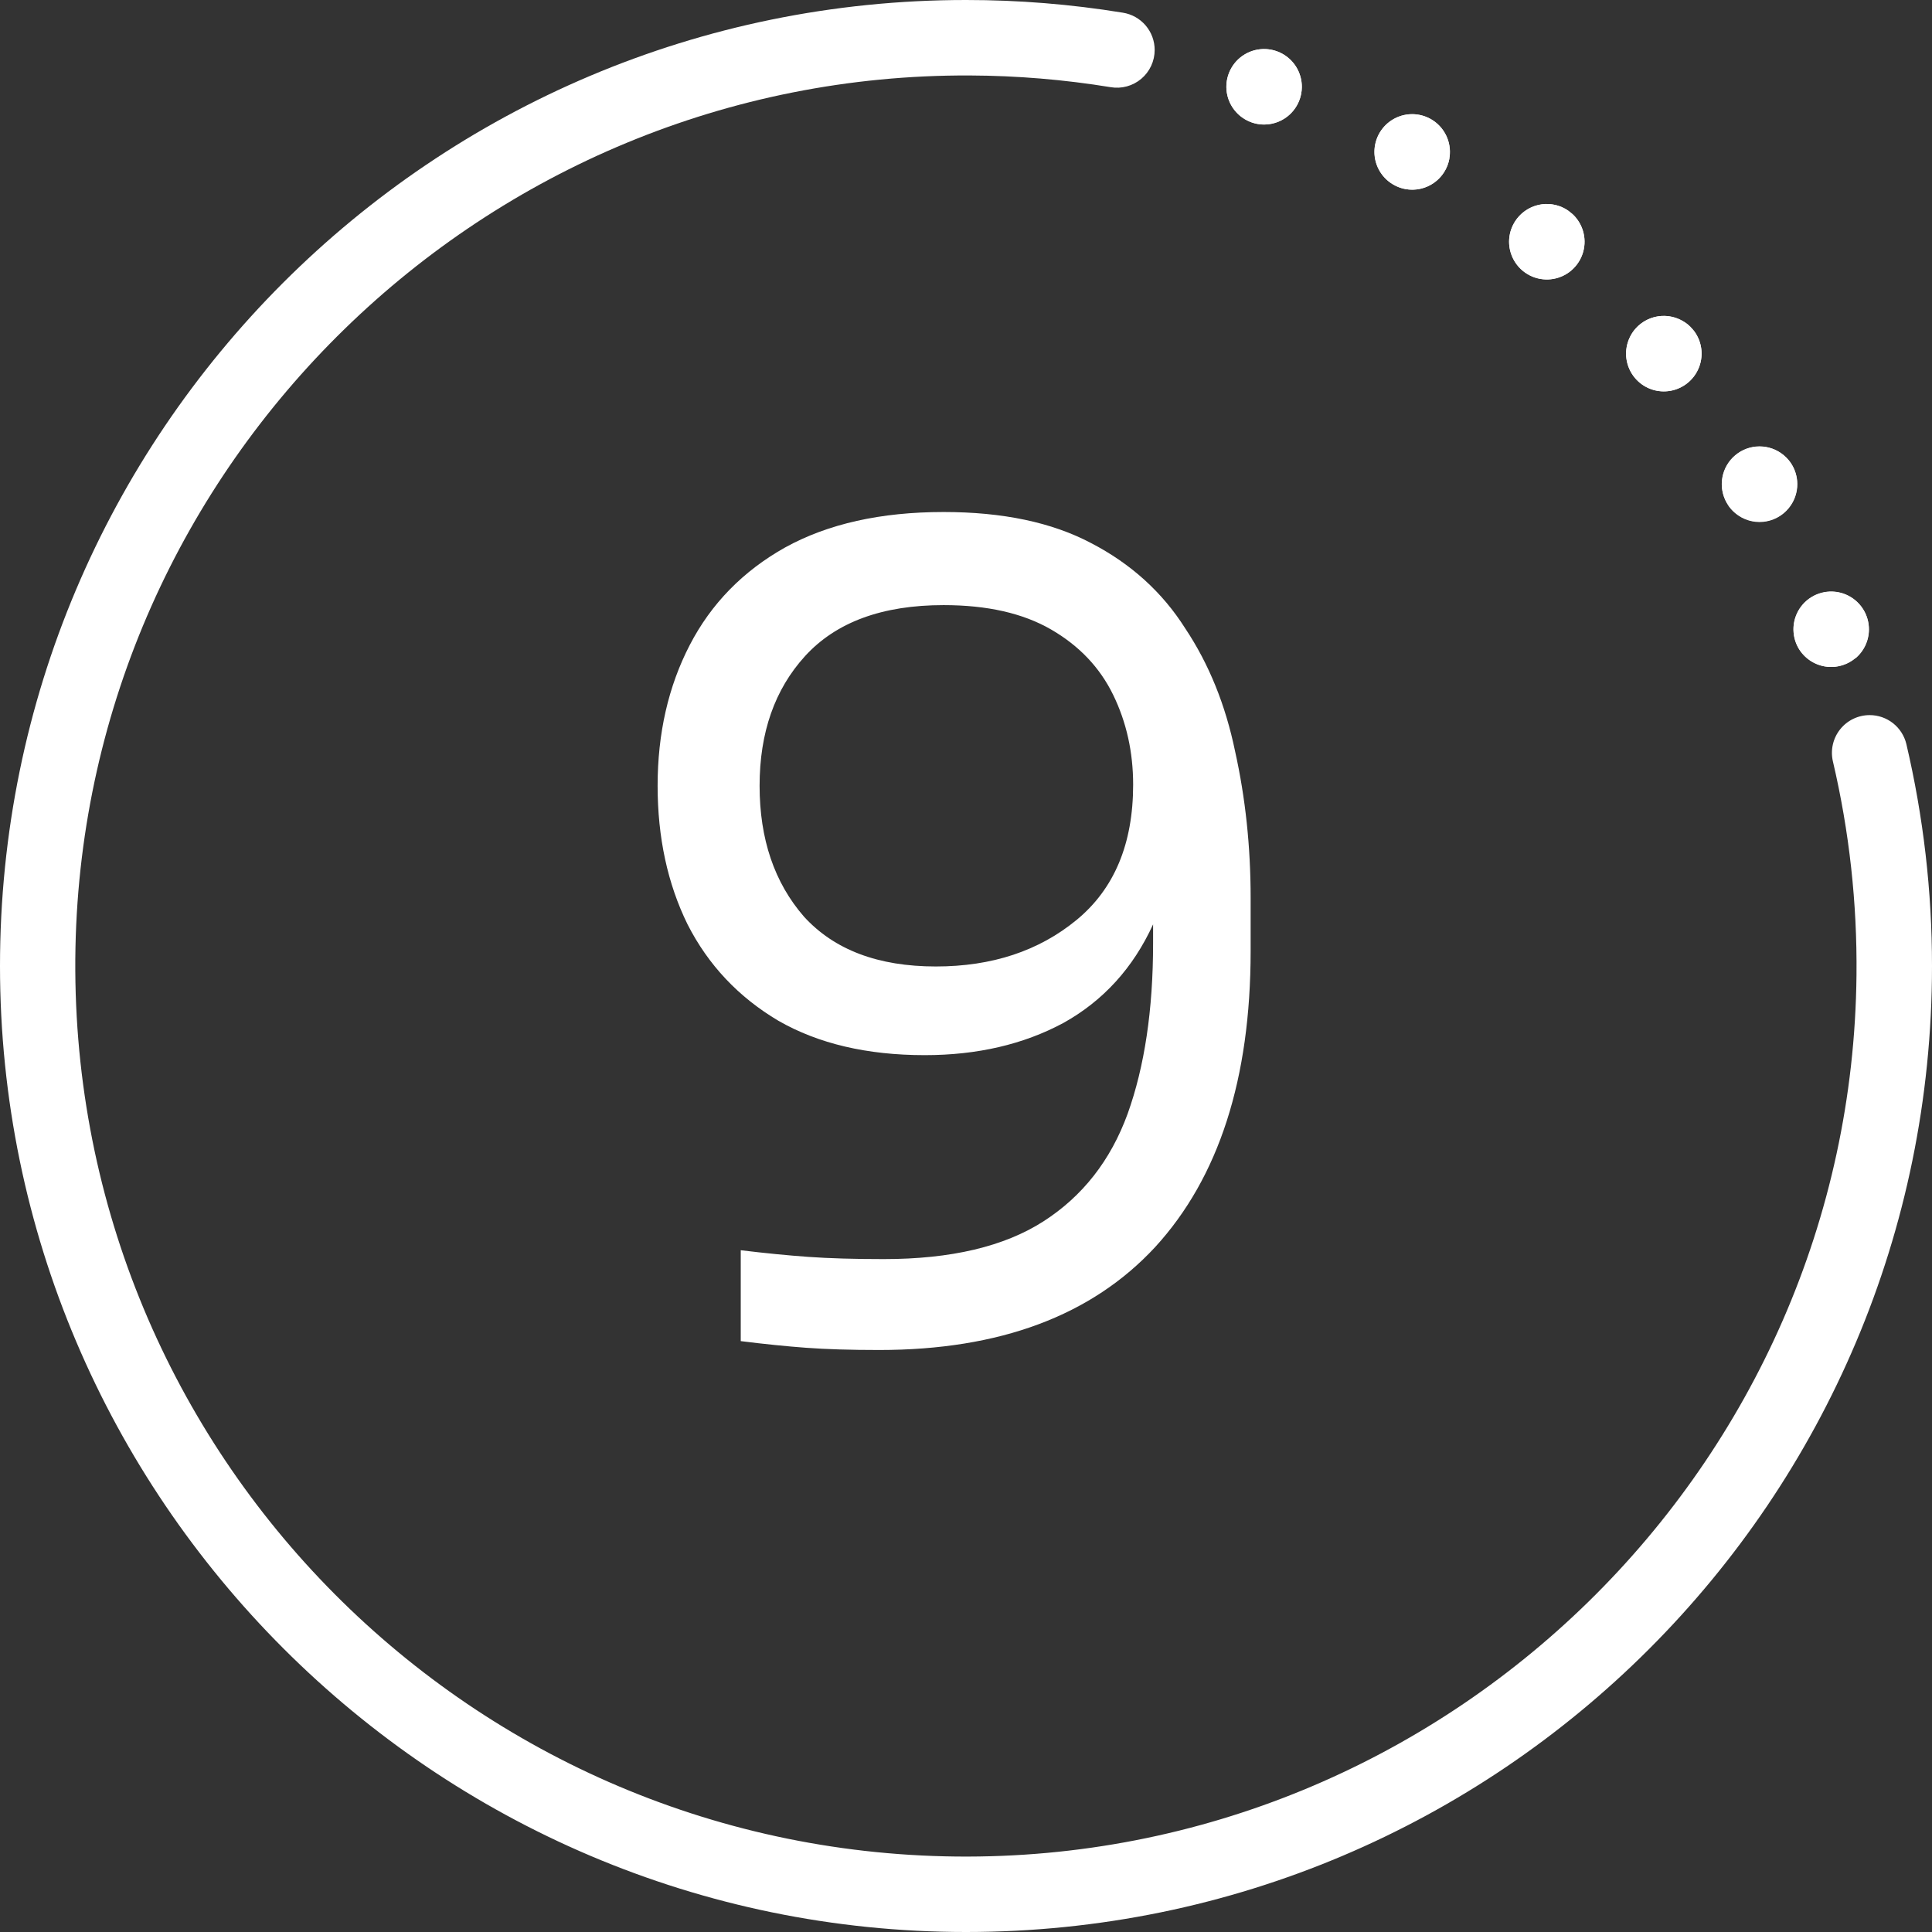
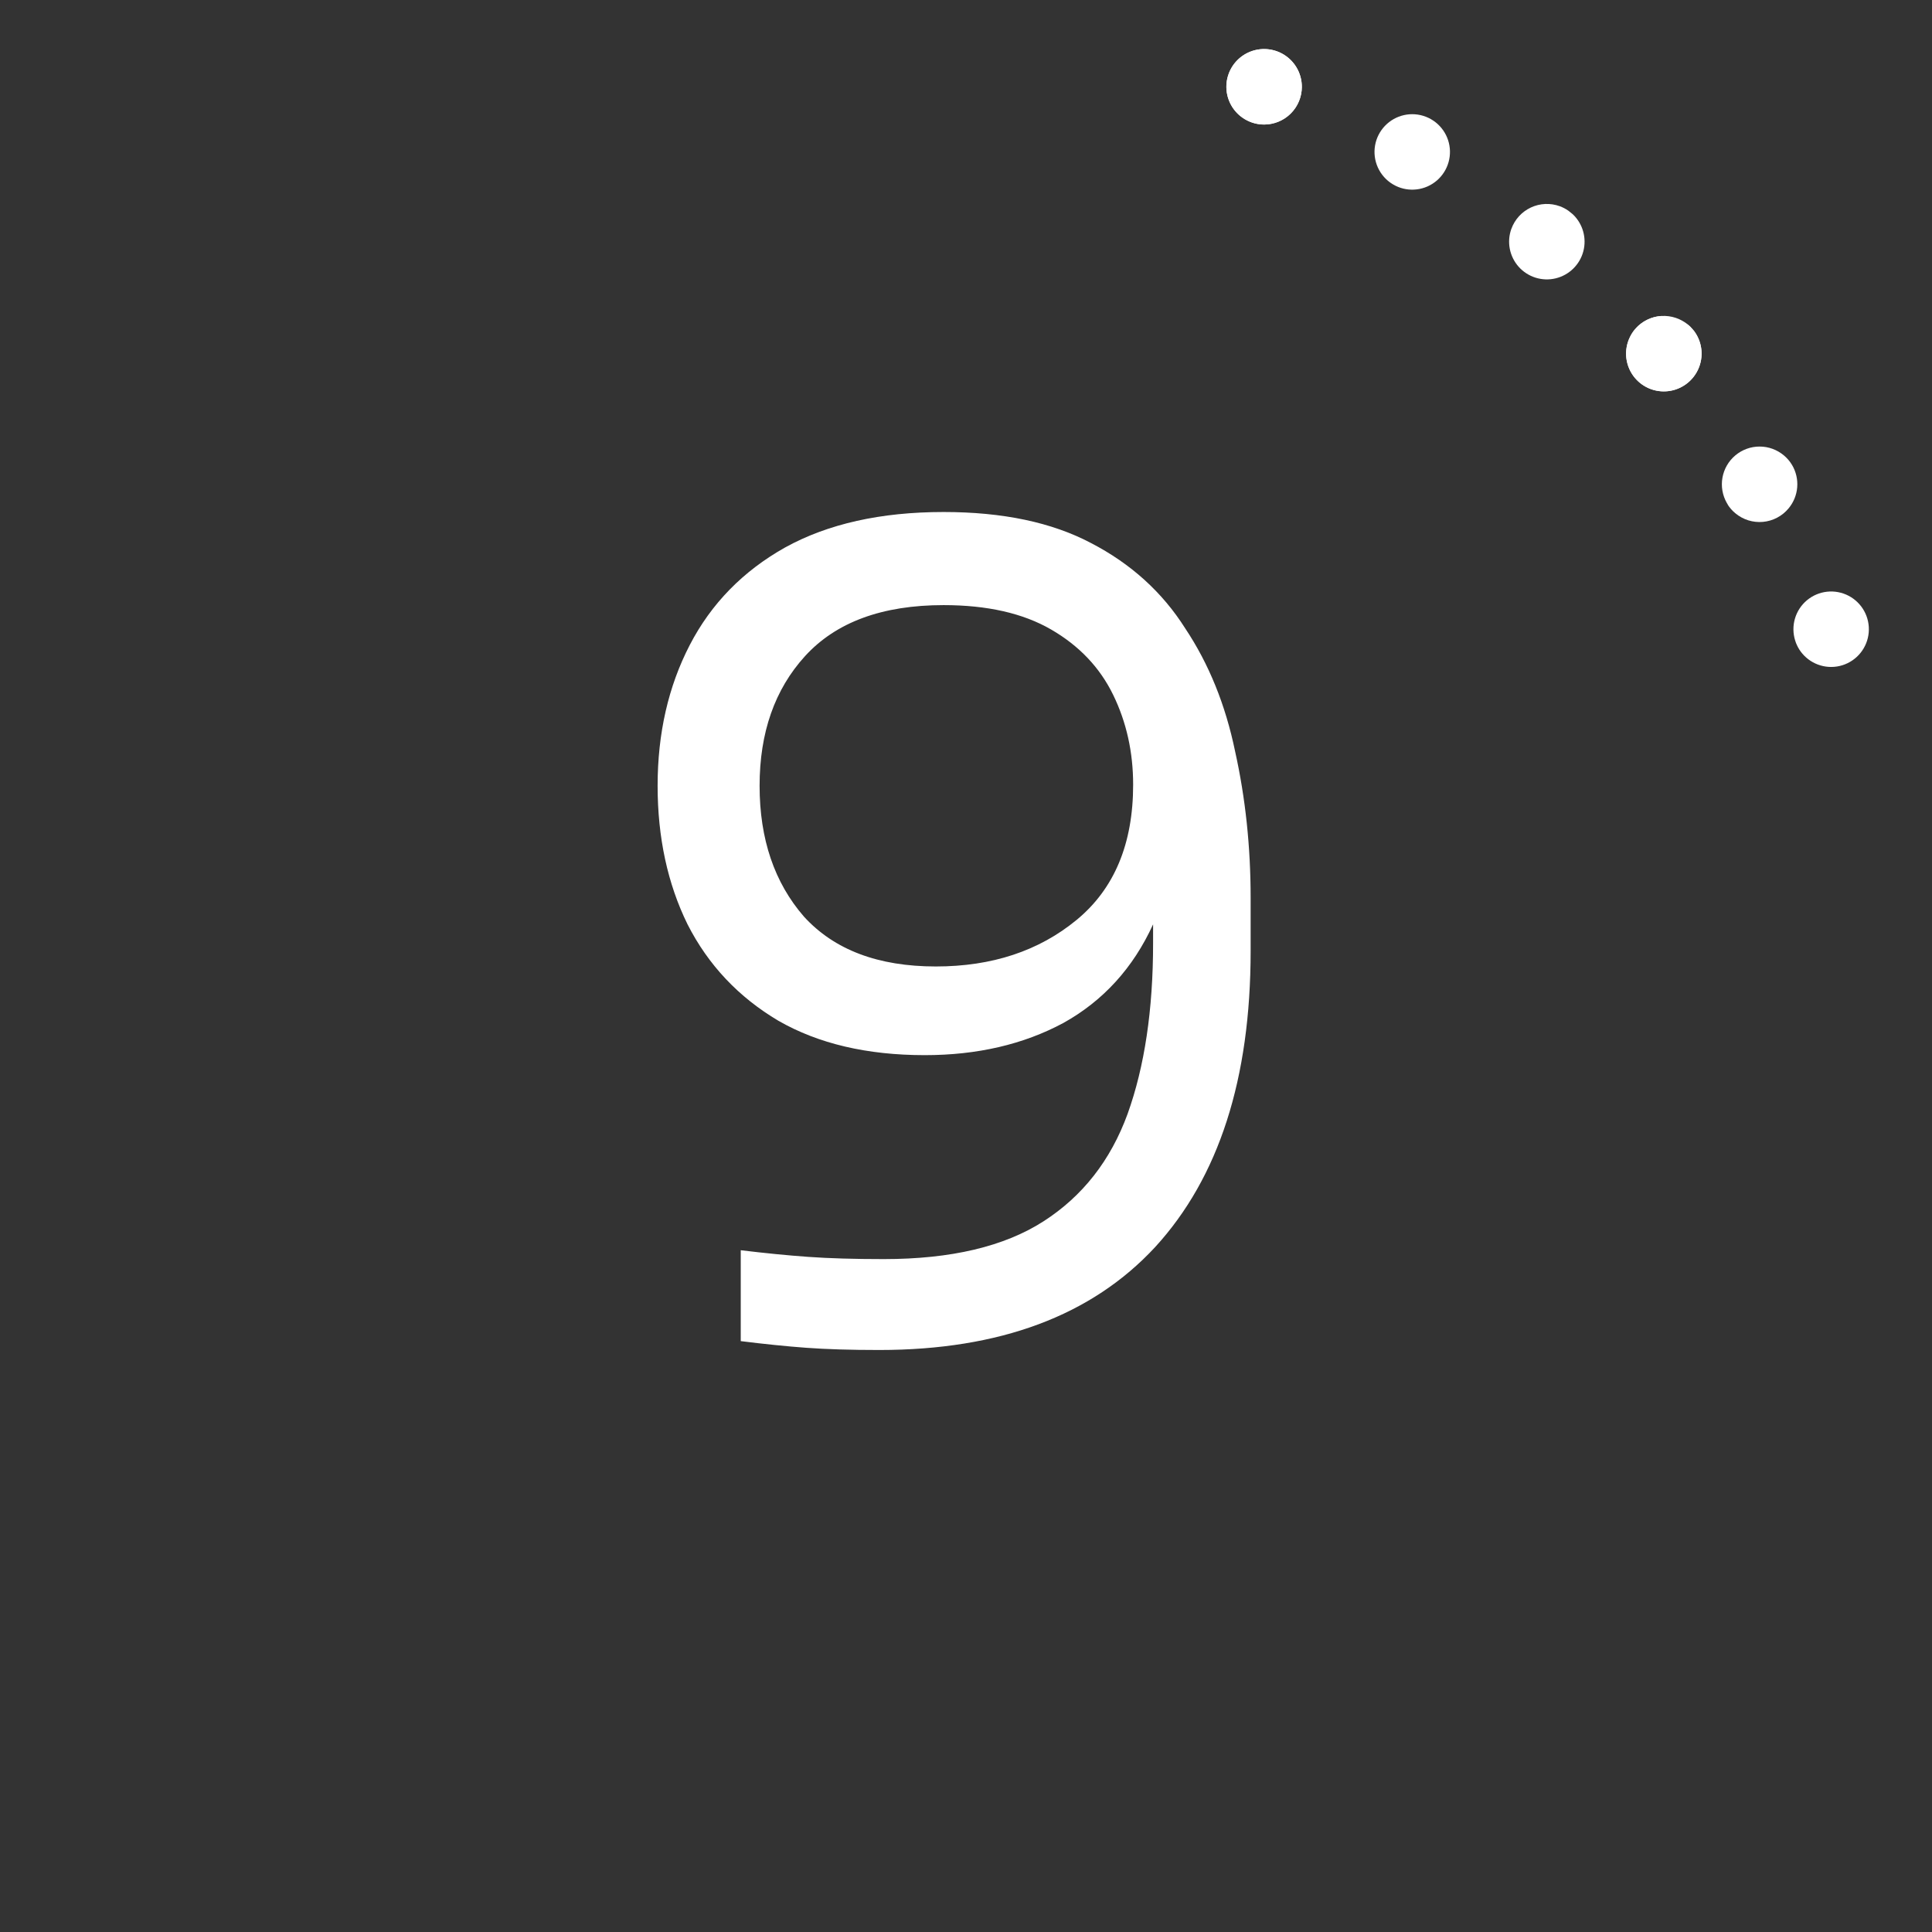
<svg xmlns="http://www.w3.org/2000/svg" width="512" height="512" viewBox="0 0 512 512" fill="none">
  <rect x="0" y="0" width="512" height="512" fill="#333333" stroke="none" />
  <g id="Group 14">
    <g id="Layer 10">
      <g id="Layer 1">
        <g id="1">
          <path id="Vector" d="M400.53 60.65C400.977 59.414 401.663 58.278 402.549 57.306C403.436 56.336 404.505 55.549 405.696 54.992C406.886 54.434 408.175 54.117 409.489 54.059C410.802 54 412.114 54.201 413.35 54.65C414.17 54.948 414.947 55.355 415.66 55.86L416.78 56.76C418.095 57.997 419.05 59.566 419.545 61.302C420.04 63.038 420.056 64.876 419.591 66.62C419.127 68.364 418.198 69.95 416.905 71.209C415.612 72.469 414.001 73.354 412.245 73.772C410.489 74.191 408.653 74.126 406.931 73.585C405.209 73.043 403.665 72.046 402.464 70.699C401.263 69.351 400.449 67.704 400.108 65.931C399.768 64.159 399.913 62.327 400.53 60.63V60.65Z" fill="white" />
          <path id="Vector_2" d="M432.26 88.72C433.586 86.423 435.771 84.747 438.332 84.061C440.894 83.375 443.624 83.734 445.92 85.06C446.65 85.47 447.322 85.975 447.92 86.56C448.28 86.96 448.64 87.37 448.98 87.78C450.052 89.23 450.712 90.943 450.89 92.738C451.068 94.533 450.757 96.342 449.99 97.974C449.223 99.607 448.03 101.001 446.535 102.011C445.041 103.02 443.301 103.607 441.5 103.708C439.7 103.809 437.905 103.422 436.307 102.587C434.709 101.751 433.366 100.499 432.421 98.963C431.476 97.427 430.964 95.664 430.939 93.861C430.915 92.058 431.378 90.281 432.28 88.72H432.26Z" fill="white" />
          <path id="Vector_3" d="M364.41 38.52C364.755 36.573 365.669 34.771 367.037 33.343C368.406 31.916 370.167 30.925 372.097 30.498C374.028 30.071 376.043 30.226 377.885 30.944C379.728 31.661 381.317 32.909 382.451 34.529C383.585 36.149 384.213 38.069 384.255 40.047C384.298 42.024 383.753 43.969 382.69 45.637C381.628 47.304 380.094 48.62 378.284 49.416C376.474 50.212 374.468 50.454 372.52 50.11C371.634 49.955 370.772 49.679 369.96 49.29L369.71 49.16C369.5 49.04 369.29 48.92 369.07 48.81C367.347 47.764 365.98 46.222 365.148 44.386C364.317 42.55 364.06 40.505 364.41 38.52Z" fill="white" />
-           <path id="Vector_4" d="M457.61 133.27C456.441 131.233 456.025 128.849 456.437 126.536C456.849 124.224 458.062 122.13 459.863 120.622C461.665 119.114 463.939 118.289 466.288 118.29C468.637 118.291 470.911 119.12 472.71 120.63C473.573 121.347 474.307 122.206 474.88 123.17C476.079 125.198 476.524 127.584 476.136 129.908C475.747 132.231 474.551 134.343 472.758 135.871C470.965 137.399 468.689 138.245 466.333 138.259C463.977 138.274 461.692 137.456 459.88 135.95C459.099 135.303 458.424 134.537 457.88 133.68V133.62L457.61 133.27Z" fill="white" />
          <path id="Vector_5" d="M478.84 159.09C480.355 157.819 482.213 157.025 484.178 156.81C486.144 156.594 488.13 156.966 489.885 157.879C491.639 158.792 493.083 160.205 494.035 161.939C494.986 163.672 495.402 165.649 495.23 167.62C495.058 169.59 494.306 171.465 493.068 173.008C491.831 174.55 490.164 175.691 488.278 176.286C486.392 176.882 484.371 176.904 482.473 176.351C480.574 175.798 478.881 174.695 477.61 173.18C477.06 172.531 476.599 171.811 476.24 171.04C476.032 170.616 475.861 170.174 475.73 169.72C475.143 167.839 475.125 165.826 475.679 163.935C476.232 162.044 477.332 160.358 478.84 159.09Z" fill="white" />
          <path id="Vector_6" d="M325 23C325 21.022 325.586 19.089 326.685 17.444C327.784 15.8 329.346 14.518 331.173 13.761C333 13.004 335.011 12.806 336.951 13.192C338.891 13.578 340.673 14.53 342.071 15.929C343.47 17.328 344.422 19.109 344.808 21.049C345.194 22.989 344.996 25 344.239 26.827C343.482 28.654 342.2 30.216 340.556 31.315C338.911 32.413 336.978 33 335 33C334.156 33.001 333.316 32.893 332.5 32.68C332.028 32.559 331.567 32.402 331.12 32.21C329.307 31.447 327.76 30.166 326.671 28.528C325.583 26.89 325.001 24.967 325 23Z" fill="white" />
-           <path id="Vector_7" d="M512 256C512 397.38 397.38 512 256 512C115 512 0 397 0 256C0 114.62 114.62 1.44051e-05 256 1.44051e-05C269.918 -0.005 283.814 1.119 297.55 3.36C299.905 3.729 302.05 4.928 303.6 6.739C305.149 8.551 306 10.856 306 13.24C306.001 14.697 305.683 16.136 305.069 17.457C304.456 18.778 303.561 19.949 302.447 20.888C301.334 21.827 300.029 22.512 298.623 22.894C297.218 23.276 295.746 23.346 294.31 23.1C281.974 21.086 269.499 20.05 257 20C128.57 19.46 22.65 122.66 20 251.06C17.36 382.8 122.64 490.59 253.43 492C383.43 493.38 490.7 388.36 491.99 258.4C492.187 239.33 490.086 220.307 485.73 201.74C485.395 200.275 485.394 198.753 485.728 197.288C486.062 195.823 486.722 194.451 487.659 193.276C488.596 192.101 489.785 191.152 491.139 190.5C492.494 189.848 493.977 189.51 495.48 189.51C497.723 189.51 499.902 190.264 501.665 191.652C503.428 193.039 504.673 194.979 505.2 197.16C509.727 216.446 512.009 236.19 512 256Z" fill="white" />
          <path id="Vector_8" d="M345 23C345 25.652 343.946 28.195 342.071 30.071C340.196 31.946 337.652 33 335 33C334.156 33.001 333.316 32.893 332.5 32.68C332.028 32.559 331.567 32.402 331.12 32.21C329.453 31.508 328.008 30.367 326.938 28.909C325.868 27.451 325.213 25.73 325.044 23.929C324.875 22.128 325.197 20.315 325.977 18.683C326.756 17.051 327.964 15.661 329.471 14.661C330.978 13.661 332.728 13.088 334.535 13.004C336.342 12.92 338.138 13.327 339.731 14.183C341.325 15.039 342.656 16.311 343.584 17.863C344.512 19.416 345.001 21.191 345 23Z" fill="white" />
-           <path id="Vector_9" d="M384.11 42C383.883 43.294 383.403 44.532 382.698 45.641C381.992 46.749 381.075 47.708 379.999 48.462C378.922 49.217 377.708 49.751 376.425 50.036C375.141 50.32 373.815 50.349 372.52 50.12C371.634 49.965 370.772 49.689 369.96 49.3L369.71 49.17C369.5 49.05 369.29 48.93 369.07 48.82C367.509 47.881 366.233 46.532 365.382 44.921C364.531 43.31 364.137 41.496 364.241 39.677C364.346 37.858 364.945 36.101 365.975 34.598C367.005 33.095 368.427 31.901 370.086 31.147C371.745 30.393 373.578 30.106 375.388 30.318C377.198 30.53 378.916 31.233 380.355 32.35C381.795 33.468 382.902 34.957 383.557 36.658C384.212 38.358 384.389 40.206 384.07 42H384.11Z" fill="white" />
-           <path id="Vector_10" d="M419.32 67.49C418.644 69.348 417.433 70.965 415.84 72.135C414.246 73.305 412.342 73.977 410.367 74.065C408.392 74.153 406.435 73.654 404.743 72.63C403.052 71.606 401.702 70.104 400.864 68.314C400.026 66.523 399.737 64.524 400.035 62.569C400.332 60.615 401.203 58.792 402.536 57.332C403.869 55.872 405.605 54.84 407.524 54.366C409.443 53.892 411.46 53.998 413.32 54.67C414.14 54.968 414.917 55.375 415.63 55.88L416.75 56.78C418.179 58.118 419.185 59.845 419.642 61.749C420.099 63.653 419.987 65.649 419.32 67.49Z" fill="white" />
-           <path id="Vector_11" d="M449.58 98.72C448.591 100.433 447.117 101.814 445.343 102.689C443.569 103.564 441.576 103.893 439.615 103.635C437.654 103.377 435.813 102.543 434.326 101.239C432.839 99.934 431.773 98.219 431.261 96.308C430.749 94.398 430.815 92.379 431.451 90.506C432.086 88.633 433.263 86.99 434.832 85.787C436.402 84.583 438.293 83.871 440.266 83.742C442.24 83.612 444.207 84.071 445.92 85.06C446.65 85.47 447.322 85.975 447.92 86.56C448.315 86.935 448.676 87.343 449 87.78C450.151 89.35 450.819 91.22 450.922 93.164C451.025 95.107 450.558 97.038 449.58 98.72Z" fill="white" />
+           <path id="Vector_11" d="M449.58 98.72C448.591 100.433 447.117 101.814 445.343 102.689C443.569 103.564 441.576 103.893 439.615 103.635C437.654 103.377 435.813 102.543 434.326 101.239C432.839 99.934 431.773 98.219 431.261 96.308C430.749 94.398 430.815 92.379 431.451 90.506C432.086 88.633 433.263 86.99 434.832 85.787C436.402 84.583 438.293 83.871 440.266 83.742C446.65 85.47 447.322 85.975 447.92 86.56C448.315 86.935 448.676 87.343 449 87.78C450.151 89.35 450.819 91.22 450.922 93.164C451.025 95.107 450.558 97.038 449.58 98.72Z" fill="white" />
          <path id="Vector_12" d="M474 134.72C473.158 135.737 472.124 136.577 470.956 137.193C469.789 137.808 468.511 138.186 467.196 138.305C465.882 138.424 464.557 138.281 463.297 137.886C462.038 137.49 460.87 136.849 459.86 136C459.078 135.353 458.403 134.587 457.86 133.73V133.67L457.64 133.32C456.47 131.283 456.055 128.899 456.467 126.587C456.879 124.274 458.091 122.18 459.893 120.672C461.694 119.164 463.969 118.339 466.318 118.34C468.667 118.342 470.94 119.17 472.74 120.68C473.602 121.397 474.336 122.256 474.91 123.22C475.964 124.996 476.443 127.055 476.28 129.114C476.117 131.174 475.32 133.132 474 134.72Z" fill="white" />
-           <path id="Vector_13" d="M491.7 174.41C490.694 175.255 489.532 175.893 488.279 176.288C487.027 176.683 485.709 176.828 484.4 176.714C483.092 176.6 481.819 176.229 480.654 175.622C479.489 175.016 478.455 174.186 477.61 173.18C477.061 172.531 476.6 171.811 476.24 171.04C476.032 170.616 475.862 170.174 475.73 169.72C475.204 167.992 475.155 166.154 475.589 164.4C476.024 162.647 476.925 161.044 478.197 159.762C479.47 158.479 481.066 157.566 482.816 157.118C484.566 156.67 486.404 156.704 488.136 157.217C489.868 157.73 491.429 158.703 492.653 160.032C493.876 161.361 494.717 162.996 495.086 164.765C495.454 166.533 495.337 168.369 494.746 170.076C494.155 171.783 493.113 173.298 491.73 174.46L491.7 174.41Z" fill="white" />
        </g>
      </g>
    </g>
    <path id="9" d="M250.063 135.687C265.729 135.687 278.752 138.429 289.131 143.912C299.706 149.396 308.029 156.935 314.1 166.531C320.367 175.931 324.773 186.8 327.319 199.137C330.06 211.475 331.431 224.4 331.431 237.912V252.012C331.431 285.892 323.01 312.035 306.169 330.444C289.327 348.656 264.946 357.763 233.025 357.763C225.388 357.763 218.925 357.567 213.638 357.175C208.35 356.783 202.573 356.196 196.306 355.412V331.325C202.769 332.108 208.742 332.696 214.225 333.087C219.708 333.479 226.367 333.675 234.2 333.675C252.021 333.675 266.121 330.346 276.5 323.687C286.879 317.029 294.321 307.531 298.825 295.194C303.329 282.66 305.581 267.581 305.581 249.956V244.962C300.294 256.517 292.363 265.231 281.788 271.106C271.213 276.785 258.973 279.625 245.069 279.625C229.794 279.625 216.869 276.59 206.294 270.519C195.719 264.252 187.69 255.733 182.206 244.962C176.919 234.192 174.275 221.952 174.275 208.244C174.275 194.34 177.115 181.904 182.794 170.937C188.473 159.971 196.894 151.354 208.056 145.087C219.415 138.821 233.417 135.687 250.063 135.687ZM250.063 160.362C233.808 160.362 221.569 164.867 213.344 173.875C205.315 182.687 201.3 194.144 201.3 208.244C201.3 222.344 205.217 233.898 213.05 242.906C221.079 251.719 232.731 256.125 248.006 256.125C262.89 256.125 275.325 252.012 285.313 243.787C295.3 235.562 300.294 223.617 300.294 207.95C300.294 199.333 298.531 191.402 295.006 184.156C291.481 176.91 285.998 171.133 278.556 166.825C271.115 162.517 261.617 160.362 250.063 160.362Z" fill="white" />
  </g>
</svg>